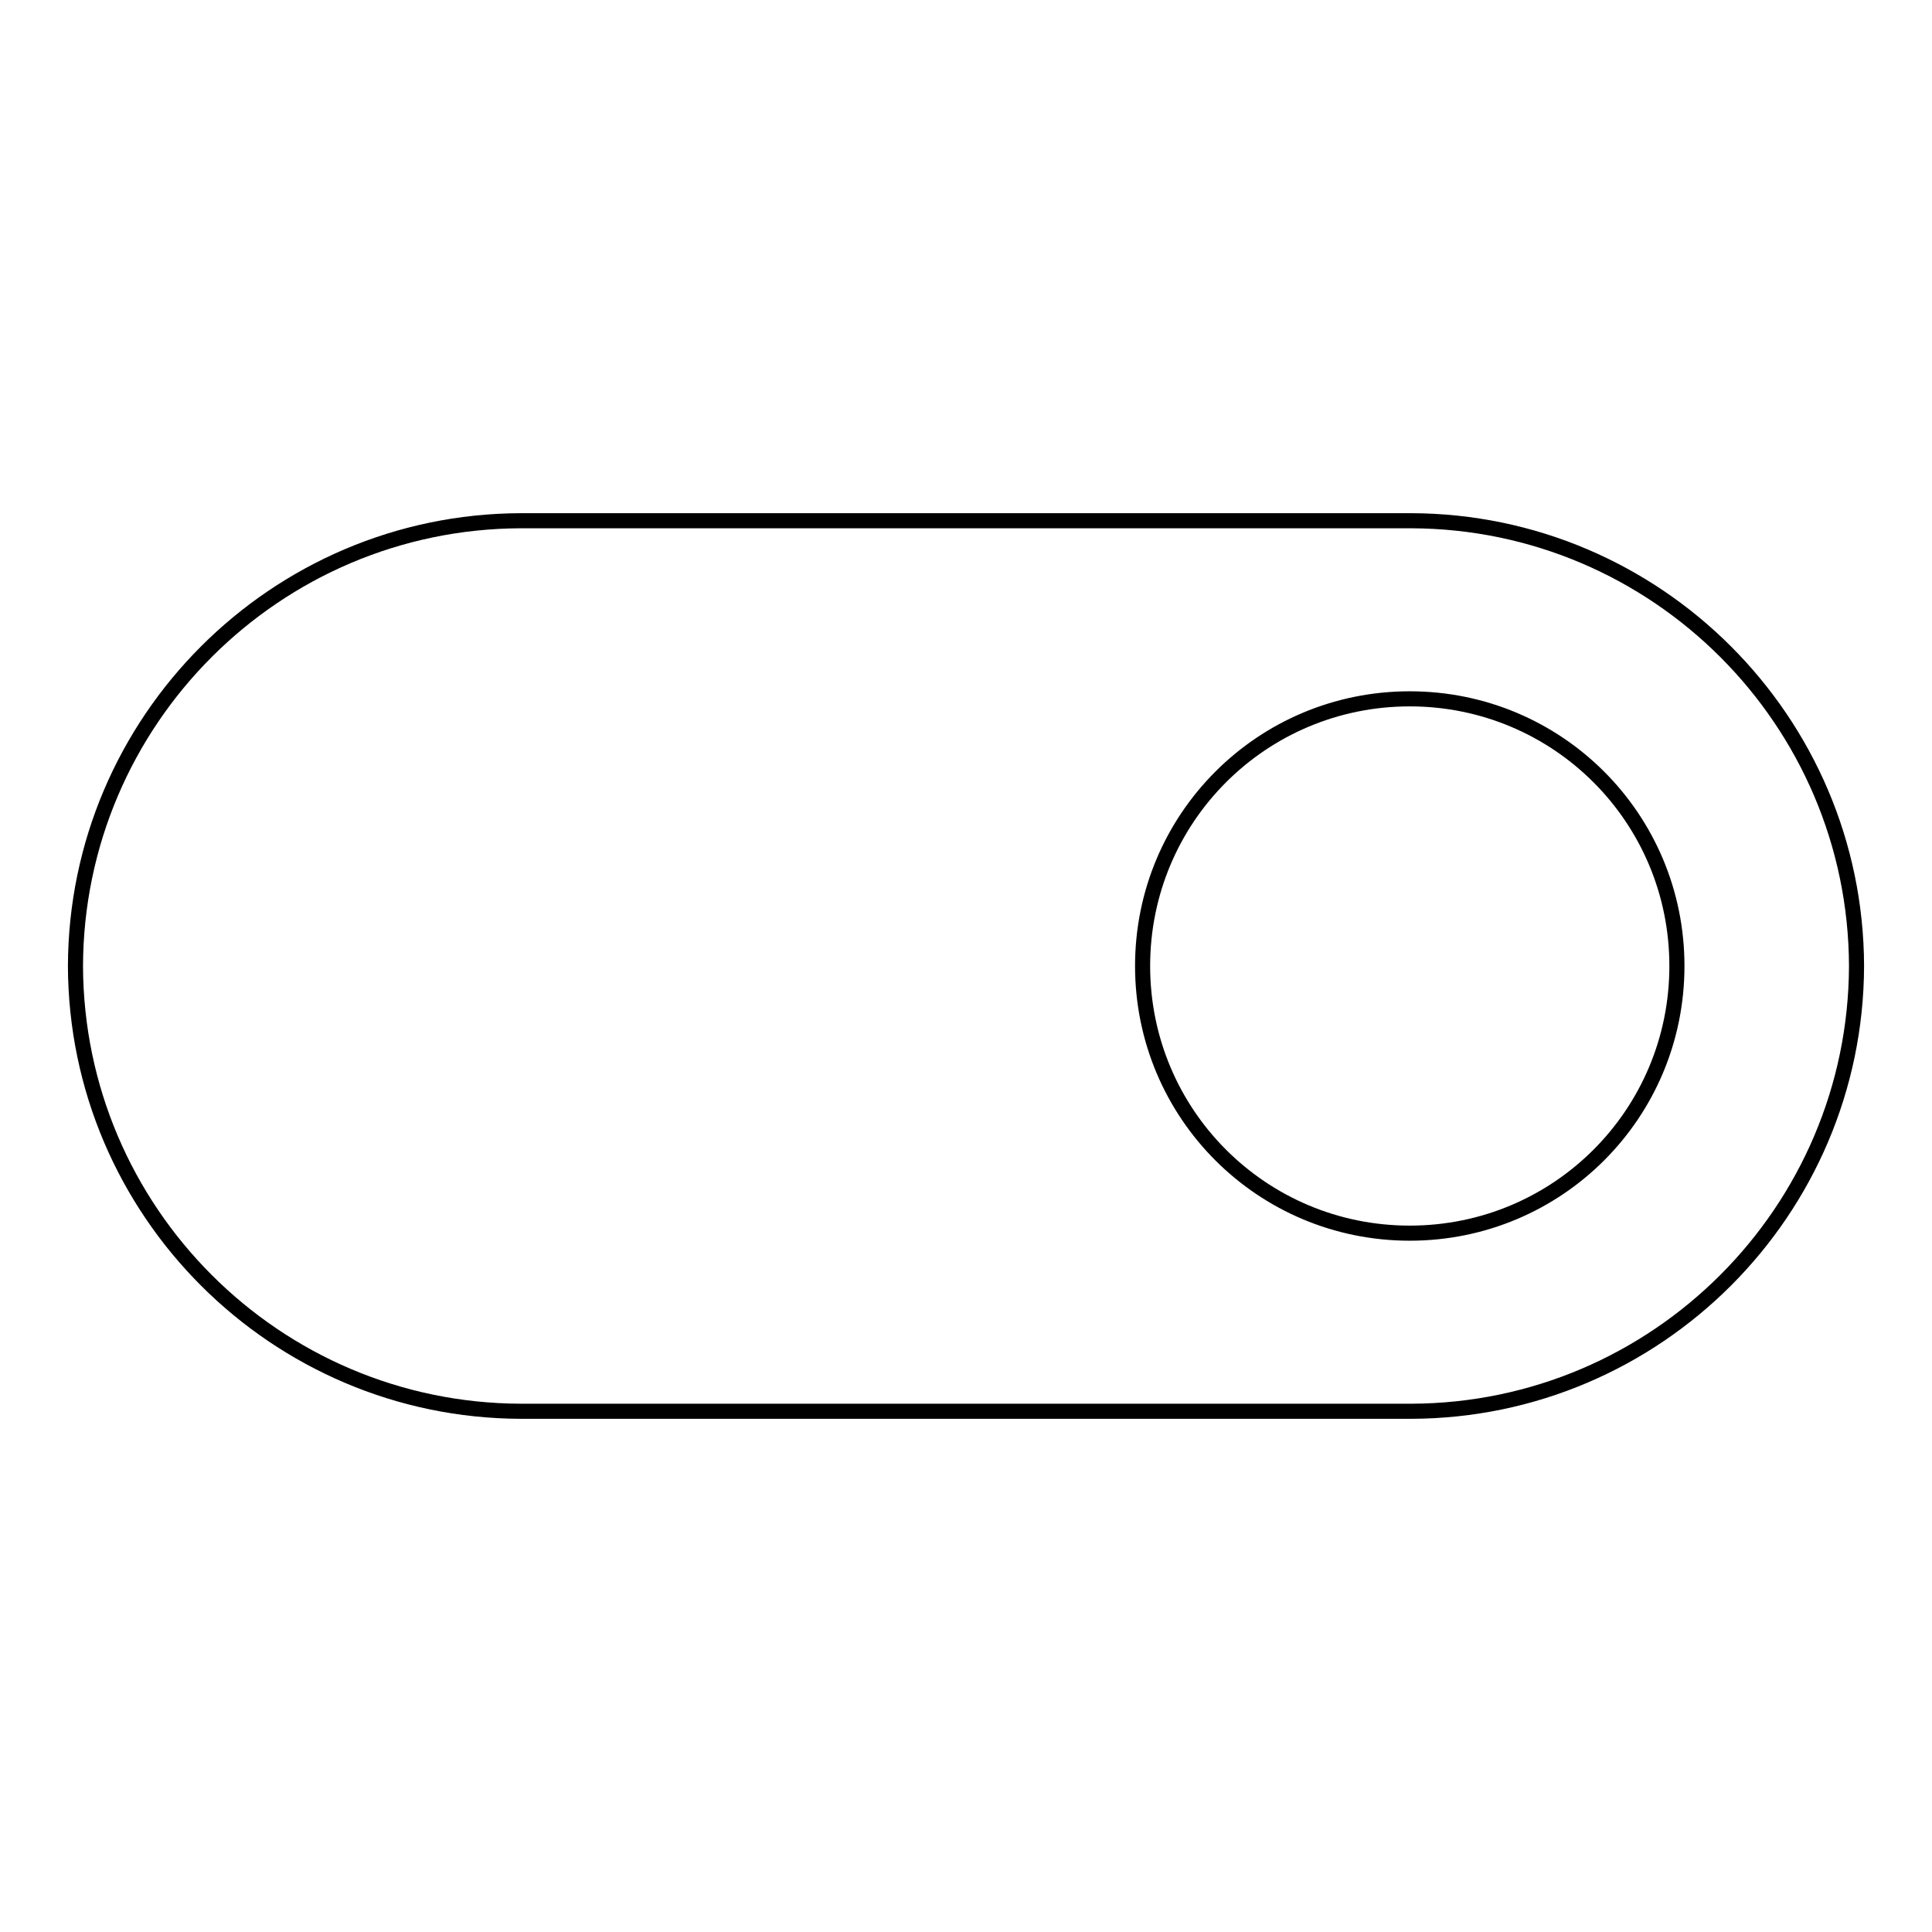
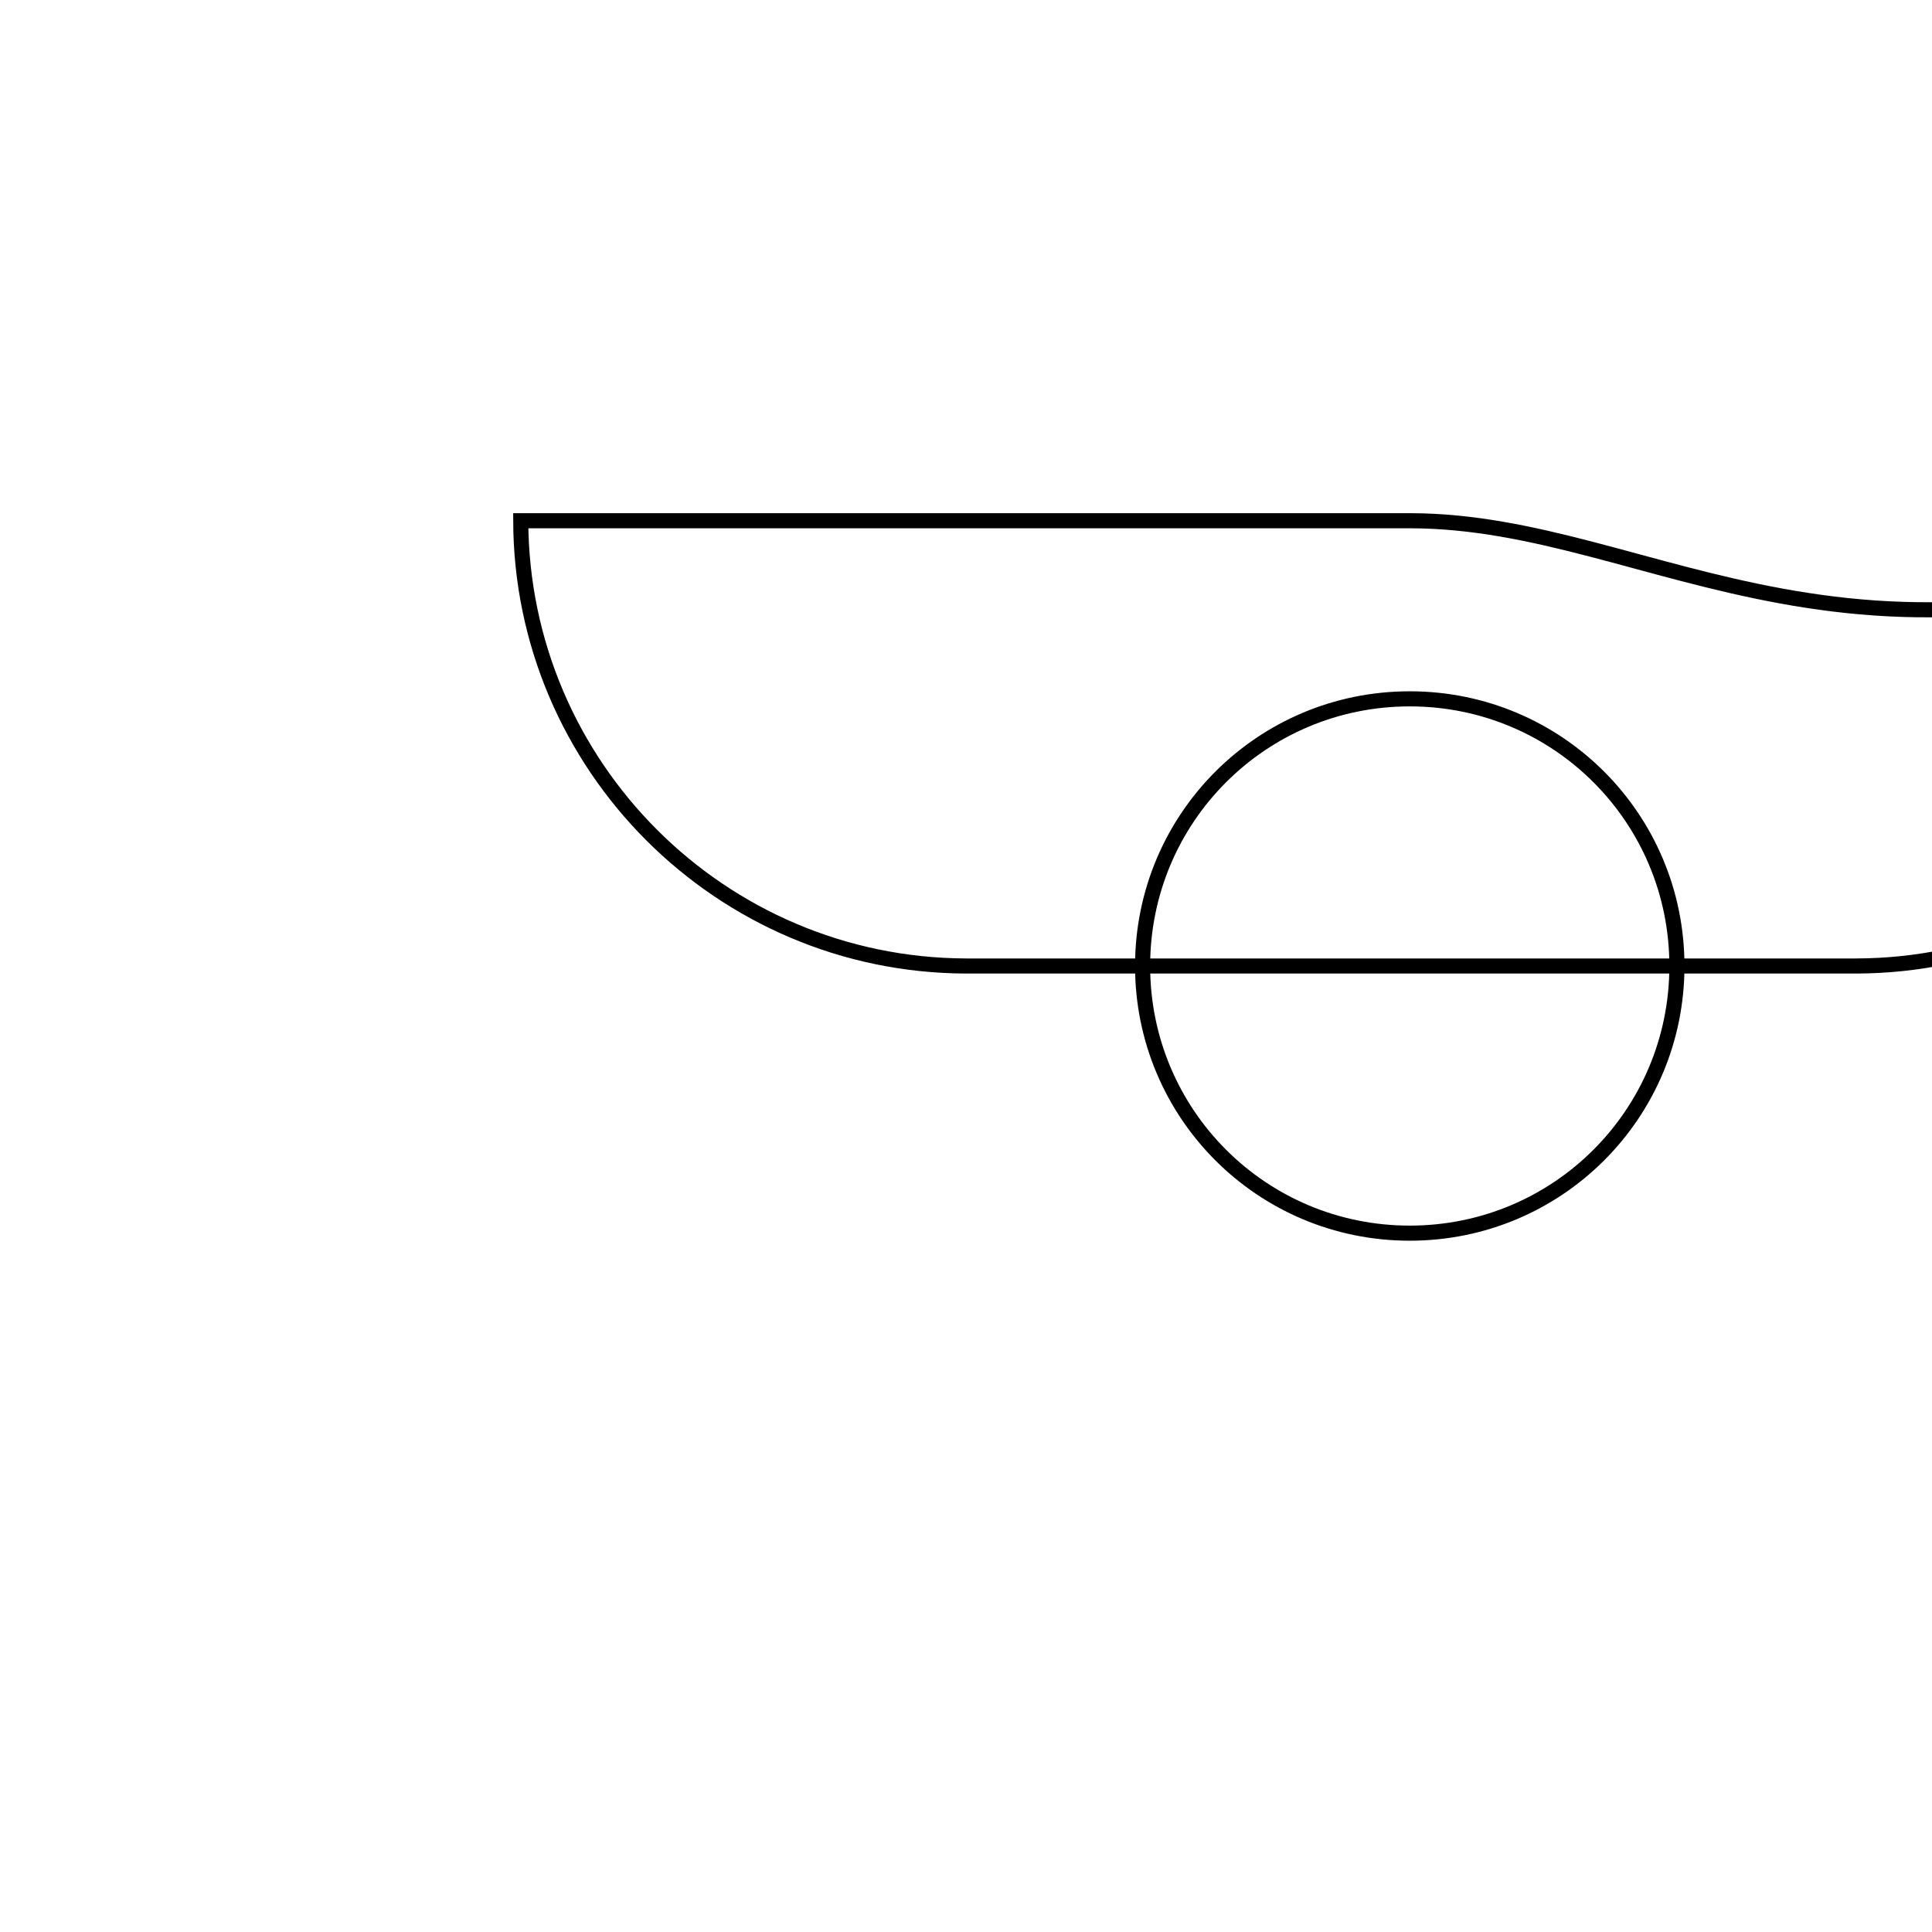
<svg xmlns="http://www.w3.org/2000/svg" version="1.1" x="0px" y="0px" viewBox="0 0 256 256" enable-background="new 0 0 256 256" xml:space="preserve">
  <g>
-     <path stroke-width="2" fill-opacity="0" stroke="#000000" d="M187,69H69c-32.5,0.1-58.9,26.5-59,59c0.1,32.5,26.5,58.9,59,59h118c32.5-0.1,58.9-26.5,59-59 C245.9,95.5,219.5,69.1,187,69L187,69z M186.8,163.4c-19.6,0-35.4-15.8-35.4-35.4c0-19.6,15.8-35.4,35.4-35.4s35.4,15.8,35.4,35.4 C222.2,147.6,206.4,163.4,186.8,163.4L186.8,163.4z" />
+     <path stroke-width="2" fill-opacity="0" stroke="#000000" d="M187,69H69c0.1,32.5,26.5,58.9,59,59h118c32.5-0.1,58.9-26.5,59-59 C245.9,95.5,219.5,69.1,187,69L187,69z M186.8,163.4c-19.6,0-35.4-15.8-35.4-35.4c0-19.6,15.8-35.4,35.4-35.4s35.4,15.8,35.4,35.4 C222.2,147.6,206.4,163.4,186.8,163.4L186.8,163.4z" />
  </g>
</svg>